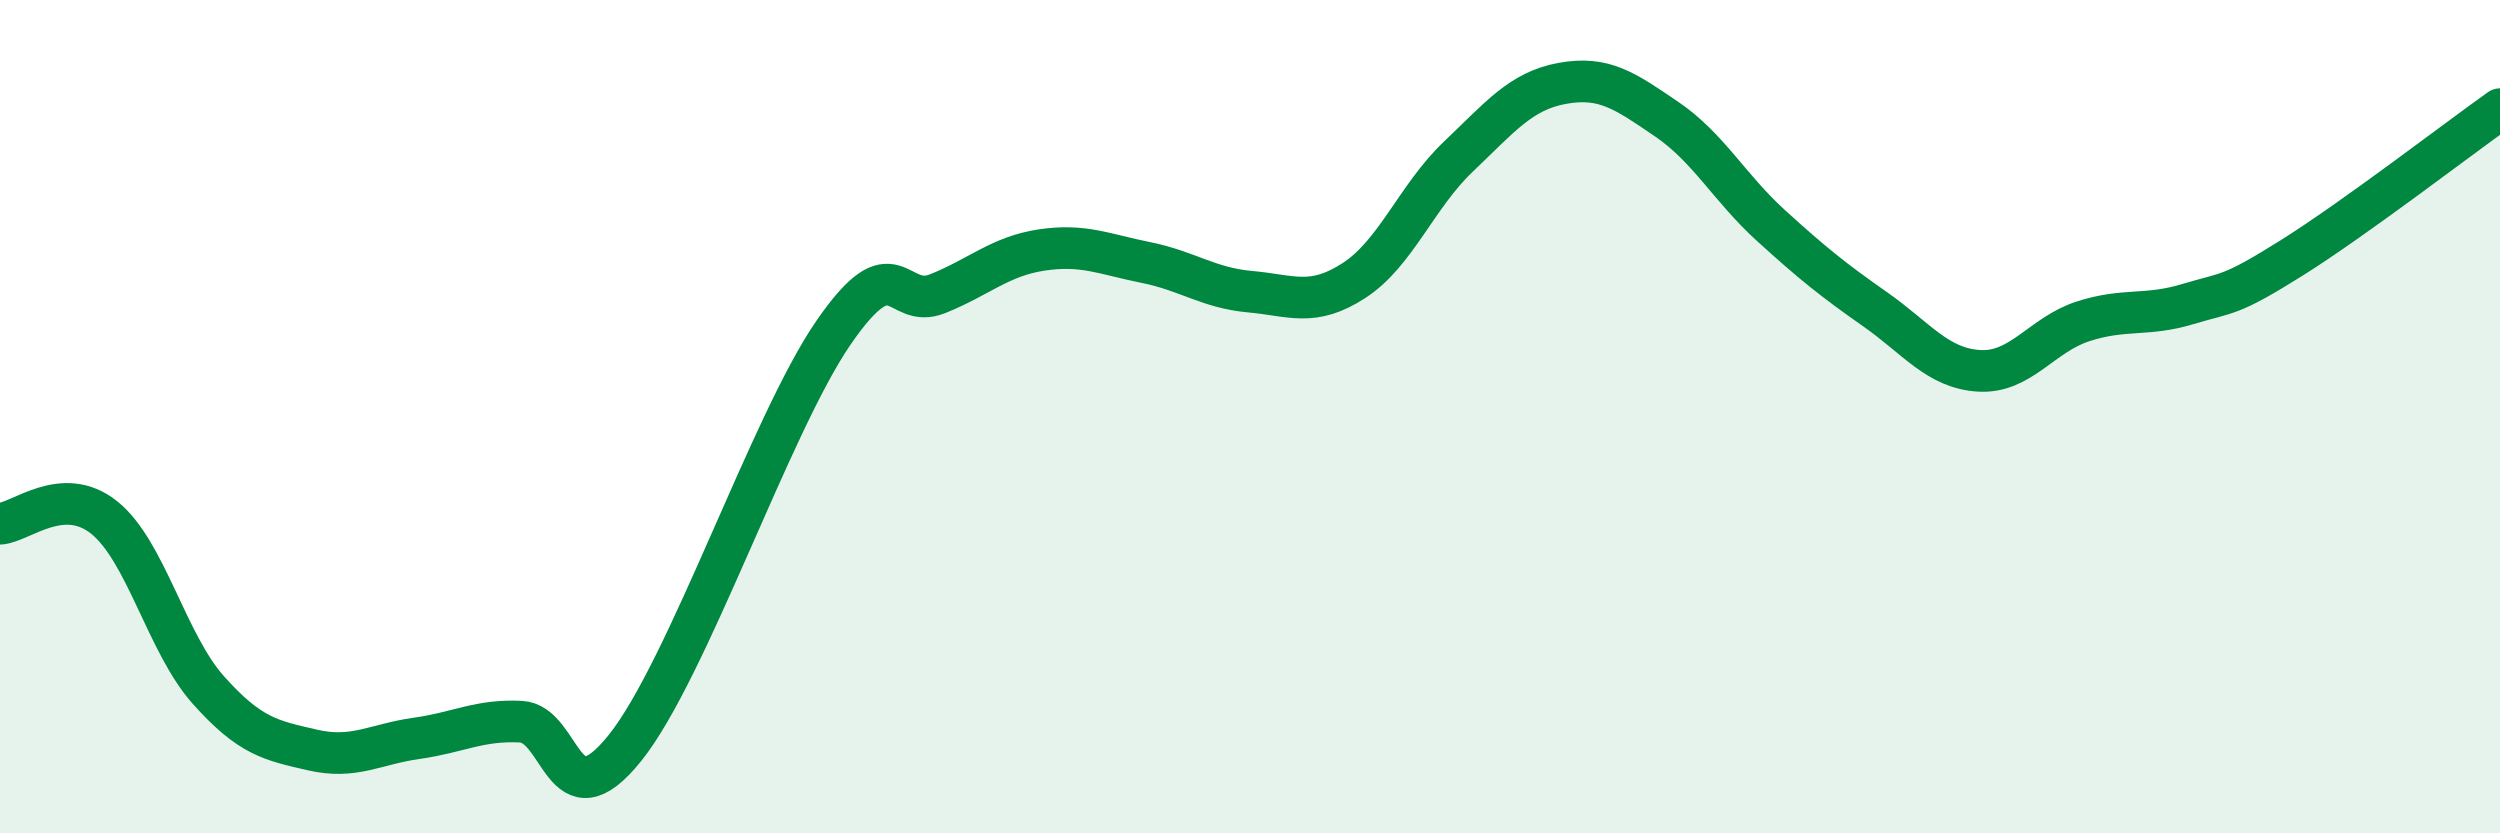
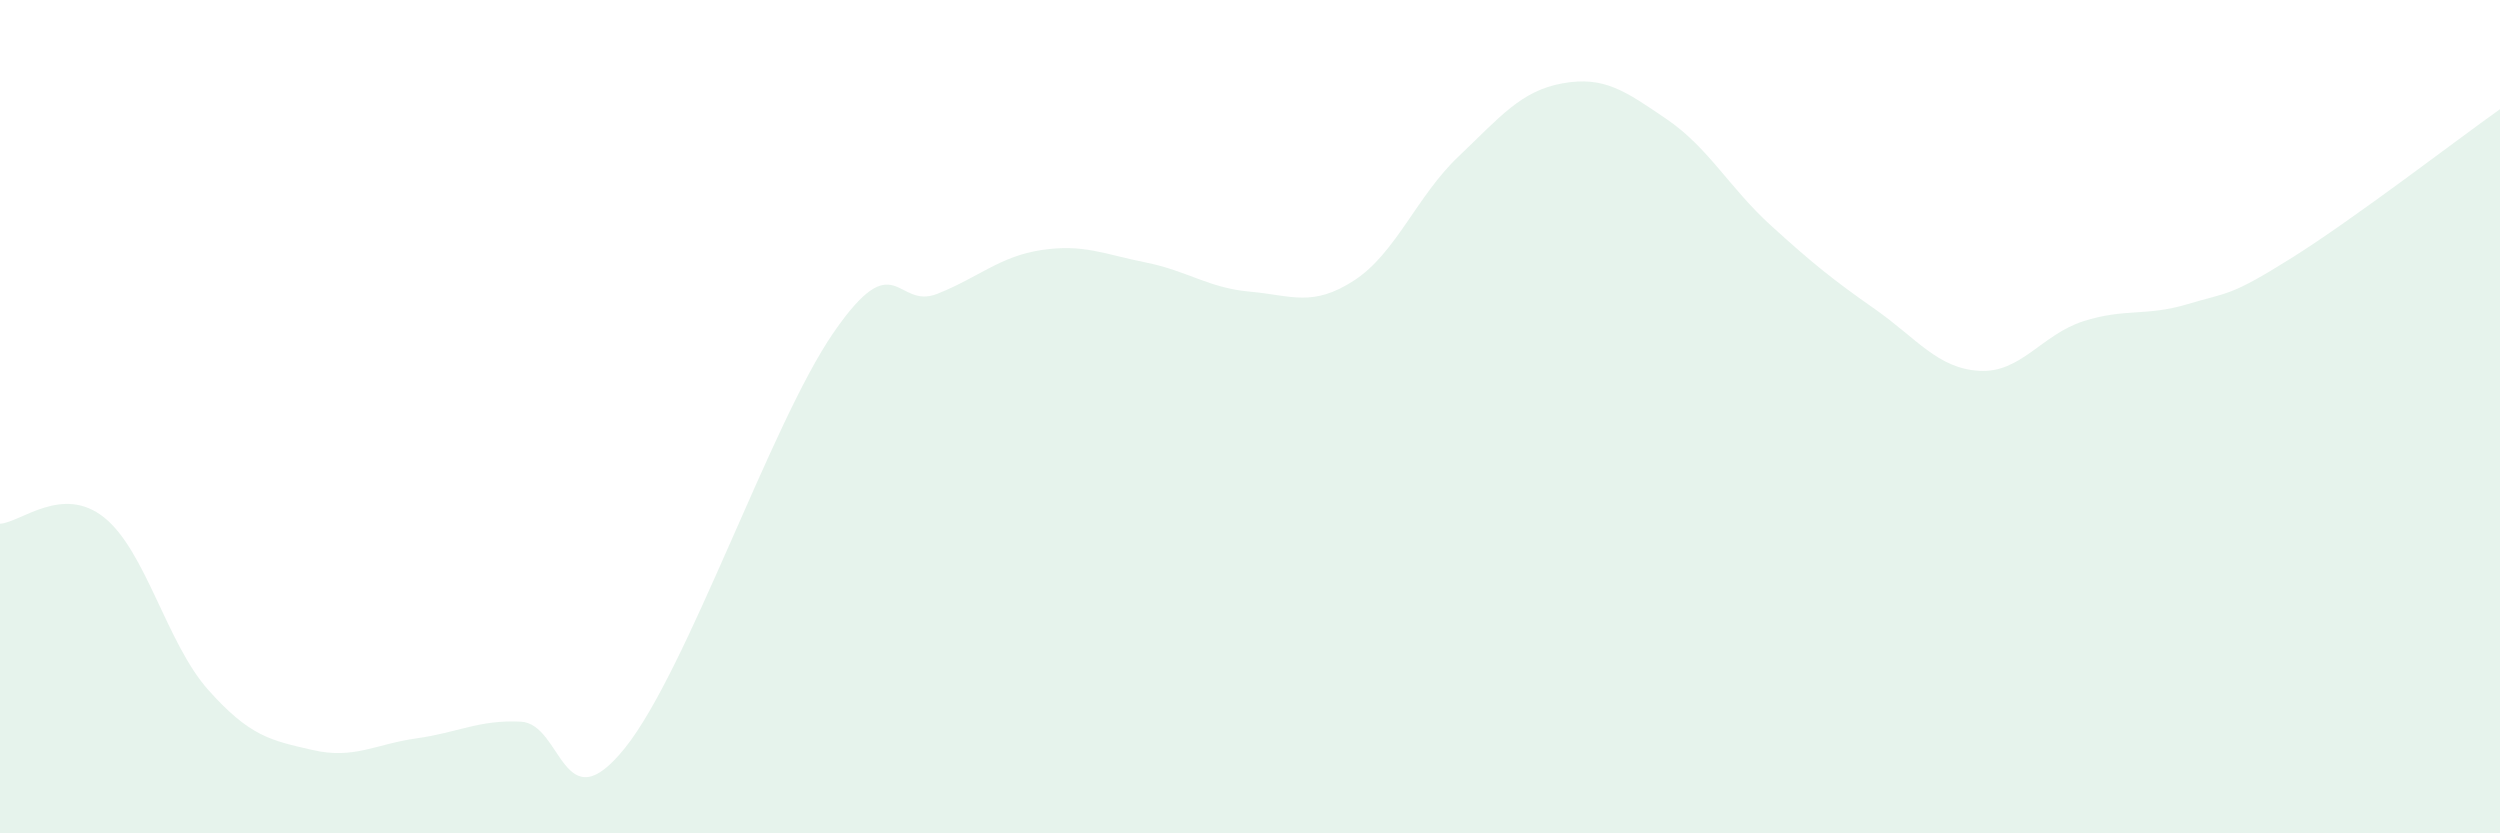
<svg xmlns="http://www.w3.org/2000/svg" width="60" height="20" viewBox="0 0 60 20">
  <path d="M 0,12.57 C 0.5,12.54 1.5,11.62 2.5,12.42 C 3.5,13.22 4,15.44 5,16.56 C 6,17.68 6.5,17.77 7.5,18 C 8.5,18.23 9,17.86 10,17.72 C 11,17.58 11.5,17.27 12.5,17.32 C 13.5,17.37 13.5,19.82 15,17.95 C 16.5,16.08 18.5,10.17 20,7.99 C 21.5,5.81 21.5,7.45 22.5,7.05 C 23.5,6.65 24,6.15 25,6 C 26,5.85 26.5,6.1 27.5,6.3 C 28.5,6.5 29,6.91 30,7 C 31,7.09 31.5,7.38 32.5,6.73 C 33.5,6.08 34,4.71 35,3.76 C 36,2.81 36.5,2.18 37.5,2 C 38.5,1.82 39,2.18 40,2.86 C 41,3.54 41.5,4.5 42.5,5.41 C 43.5,6.32 44,6.72 45,7.42 C 46,8.12 46.5,8.84 47.5,8.9 C 48.5,8.96 49,8.03 50,7.71 C 51,7.39 51.5,7.6 52.5,7.3 C 53.5,7 53.5,7.13 55,6.19 C 56.5,5.25 59,3.33 60,2.62L60 20L0 20Z" fill="#008740" opacity="0.1" stroke-linecap="round" stroke-linejoin="round" />
-   <path d="M 0,12.57 C 0.5,12.54 1.5,11.62 2.5,12.42 C 3.5,13.22 4,15.44 5,16.56 C 6,17.68 6.5,17.77 7.5,18 C 8.5,18.23 9,17.86 10,17.72 C 11,17.58 11.5,17.27 12.5,17.32 C 13.5,17.37 13.5,19.82 15,17.95 C 16.5,16.08 18.5,10.17 20,7.99 C 21.5,5.81 21.5,7.45 22.5,7.05 C 23.5,6.65 24,6.15 25,6 C 26,5.85 26.5,6.1 27.5,6.3 C 28.5,6.5 29,6.91 30,7 C 31,7.09 31.5,7.38 32.5,6.73 C 33.5,6.08 34,4.71 35,3.76 C 36,2.81 36.5,2.18 37.5,2 C 38.5,1.82 39,2.18 40,2.86 C 41,3.54 41.5,4.5 42.5,5.41 C 43.5,6.32 44,6.72 45,7.42 C 46,8.12 46.5,8.84 47.5,8.9 C 48.5,8.96 49,8.03 50,7.71 C 51,7.39 51.5,7.6 52.5,7.3 C 53.5,7 53.5,7.13 55,6.19 C 56.5,5.25 59,3.33 60,2.62" stroke="#008740" stroke-width="1" fill="none" stroke-linecap="round" stroke-linejoin="round" />
</svg>